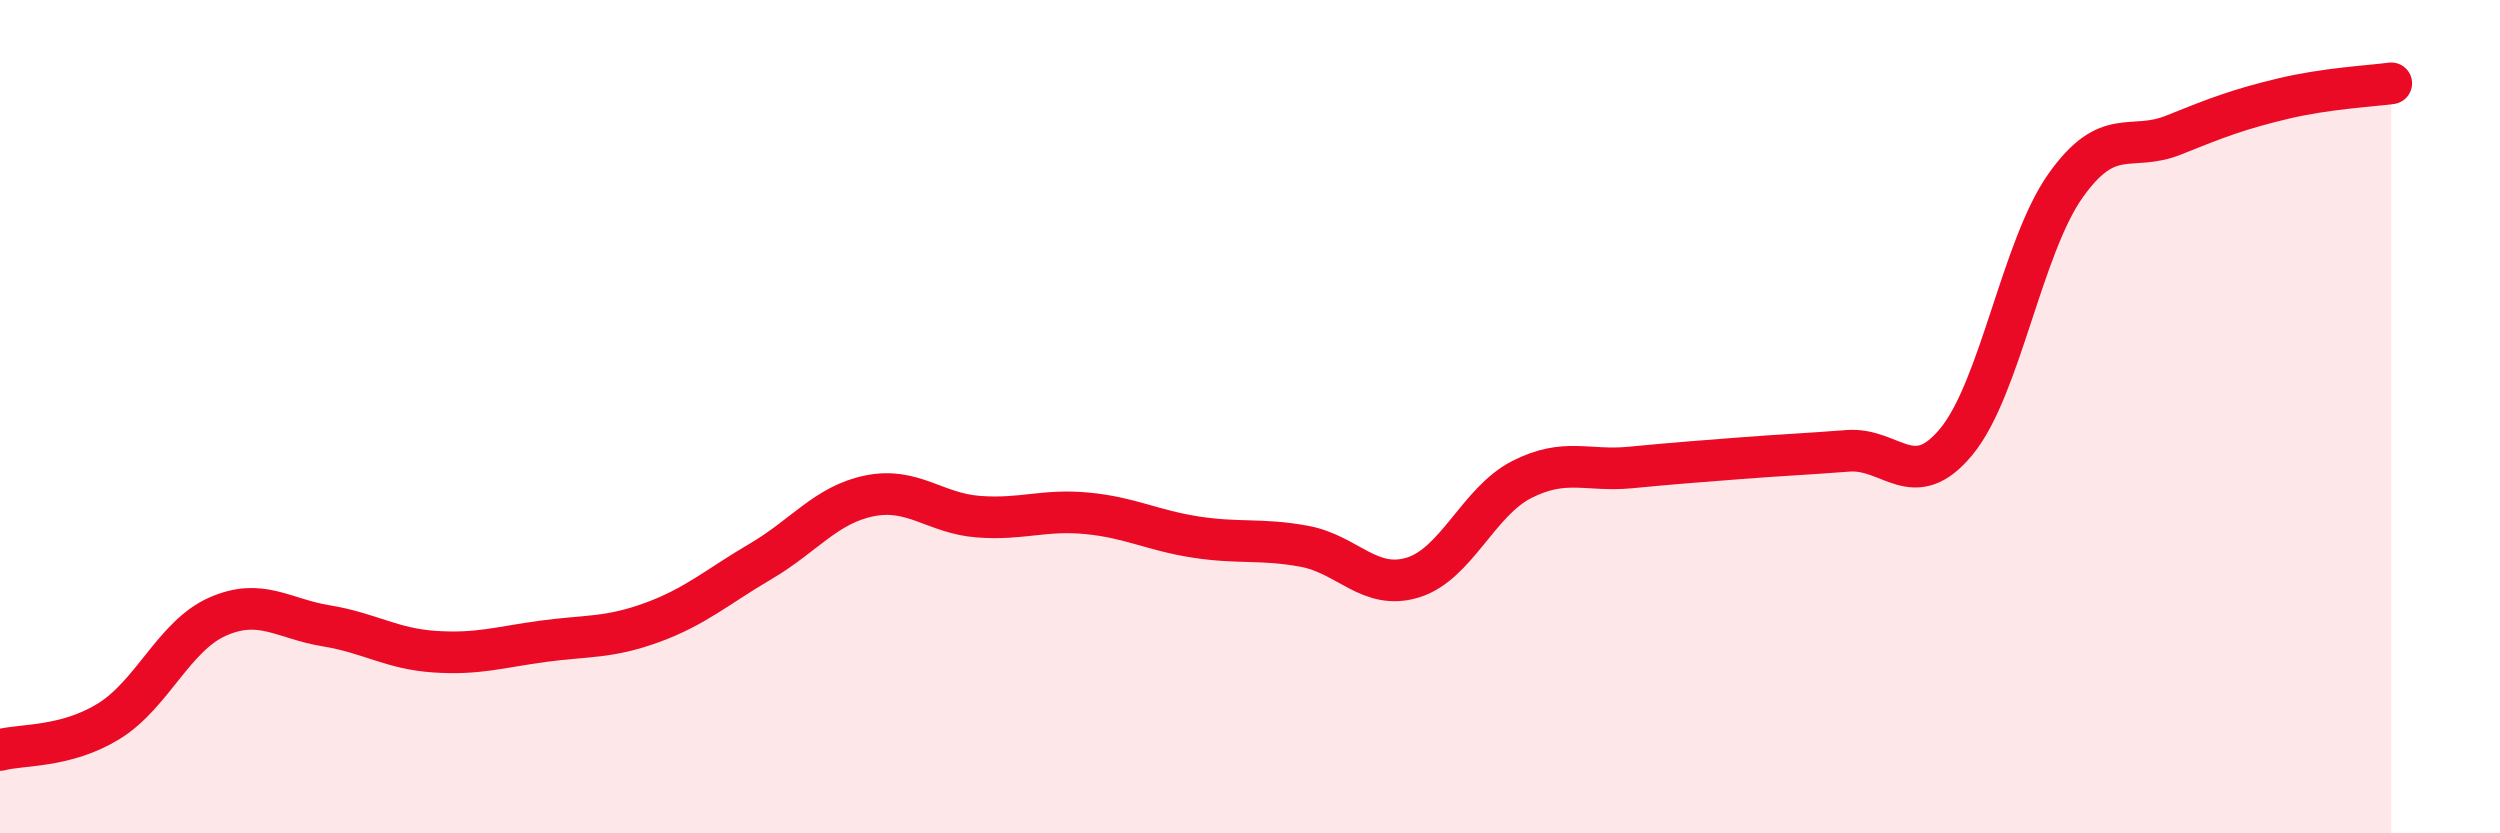
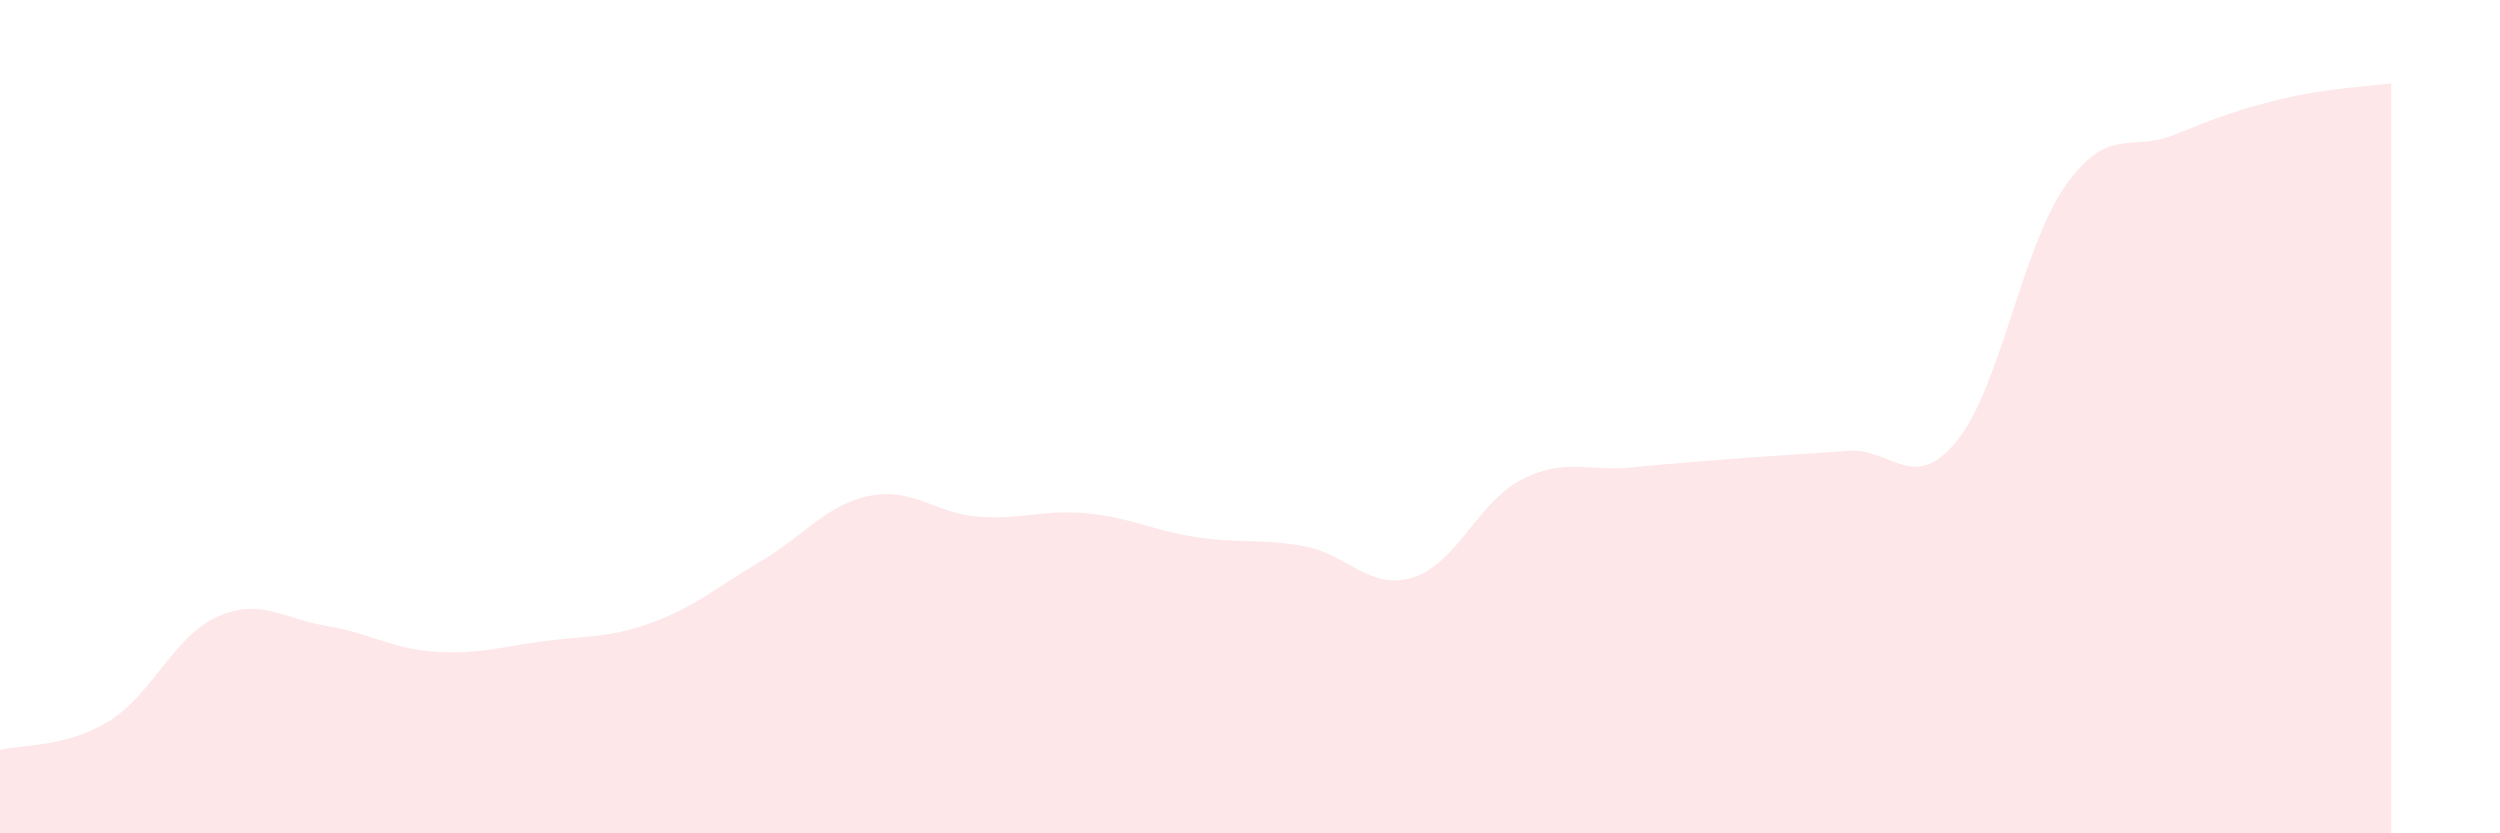
<svg xmlns="http://www.w3.org/2000/svg" width="60" height="20" viewBox="0 0 60 20">
  <path d="M 0,18 C 0.52,17.86 1.57,17.95 2.61,17.31 C 3.65,16.67 4.18,15.26 5.22,14.8 C 6.26,14.34 6.79,14.85 7.83,15.02 C 8.87,15.19 9.39,15.57 10.43,15.64 C 11.47,15.71 12,15.53 13.04,15.39 C 14.08,15.25 14.61,15.32 15.65,14.94 C 16.69,14.56 17.22,14.08 18.26,13.47 C 19.3,12.86 19.83,12.11 20.87,11.9 C 21.91,11.69 22.44,12.32 23.48,12.4 C 24.52,12.48 25.05,12.22 26.09,12.32 C 27.13,12.42 27.66,12.73 28.7,12.89 C 29.74,13.05 30.26,12.92 31.3,13.11 C 32.34,13.3 32.87,14.18 33.91,13.86 C 34.95,13.54 35.48,12.04 36.52,11.51 C 37.56,10.98 38.09,11.32 39.13,11.22 C 40.17,11.12 40.7,11.08 41.74,11 C 42.78,10.92 43.31,10.9 44.35,10.82 C 45.39,10.74 45.92,11.86 46.96,10.59 C 48,9.32 48.53,5.93 49.57,4.46 C 50.61,2.99 51.13,3.66 52.17,3.24 C 53.21,2.82 53.74,2.62 54.78,2.37 C 55.82,2.12 56.87,2.07 57.39,2L57.39 20L0 20Z" fill="#EB0A25" opacity="0.1" stroke-linecap="round" stroke-linejoin="round" />
-   <path d="M 0,18 C 0.52,17.86 1.57,17.95 2.61,17.31 C 3.65,16.67 4.18,15.26 5.22,14.8 C 6.26,14.34 6.79,14.85 7.83,15.02 C 8.87,15.19 9.39,15.57 10.43,15.64 C 11.47,15.71 12,15.53 13.04,15.39 C 14.08,15.25 14.61,15.32 15.65,14.94 C 16.69,14.56 17.22,14.08 18.26,13.47 C 19.3,12.86 19.83,12.11 20.87,11.9 C 21.91,11.69 22.44,12.32 23.48,12.4 C 24.52,12.48 25.05,12.22 26.09,12.32 C 27.13,12.42 27.66,12.73 28.7,12.89 C 29.74,13.05 30.26,12.92 31.3,13.11 C 32.34,13.3 32.87,14.18 33.91,13.86 C 34.95,13.54 35.48,12.04 36.52,11.51 C 37.56,10.98 38.09,11.32 39.13,11.22 C 40.17,11.12 40.7,11.08 41.74,11 C 42.78,10.92 43.31,10.9 44.35,10.82 C 45.39,10.74 45.92,11.86 46.96,10.59 C 48,9.32 48.53,5.93 49.57,4.46 C 50.61,2.99 51.13,3.66 52.17,3.24 C 53.21,2.82 53.74,2.62 54.78,2.37 C 55.82,2.12 56.87,2.07 57.39,2" stroke="#EB0A25" stroke-width="1" fill="none" stroke-linecap="round" stroke-linejoin="round" />
</svg>